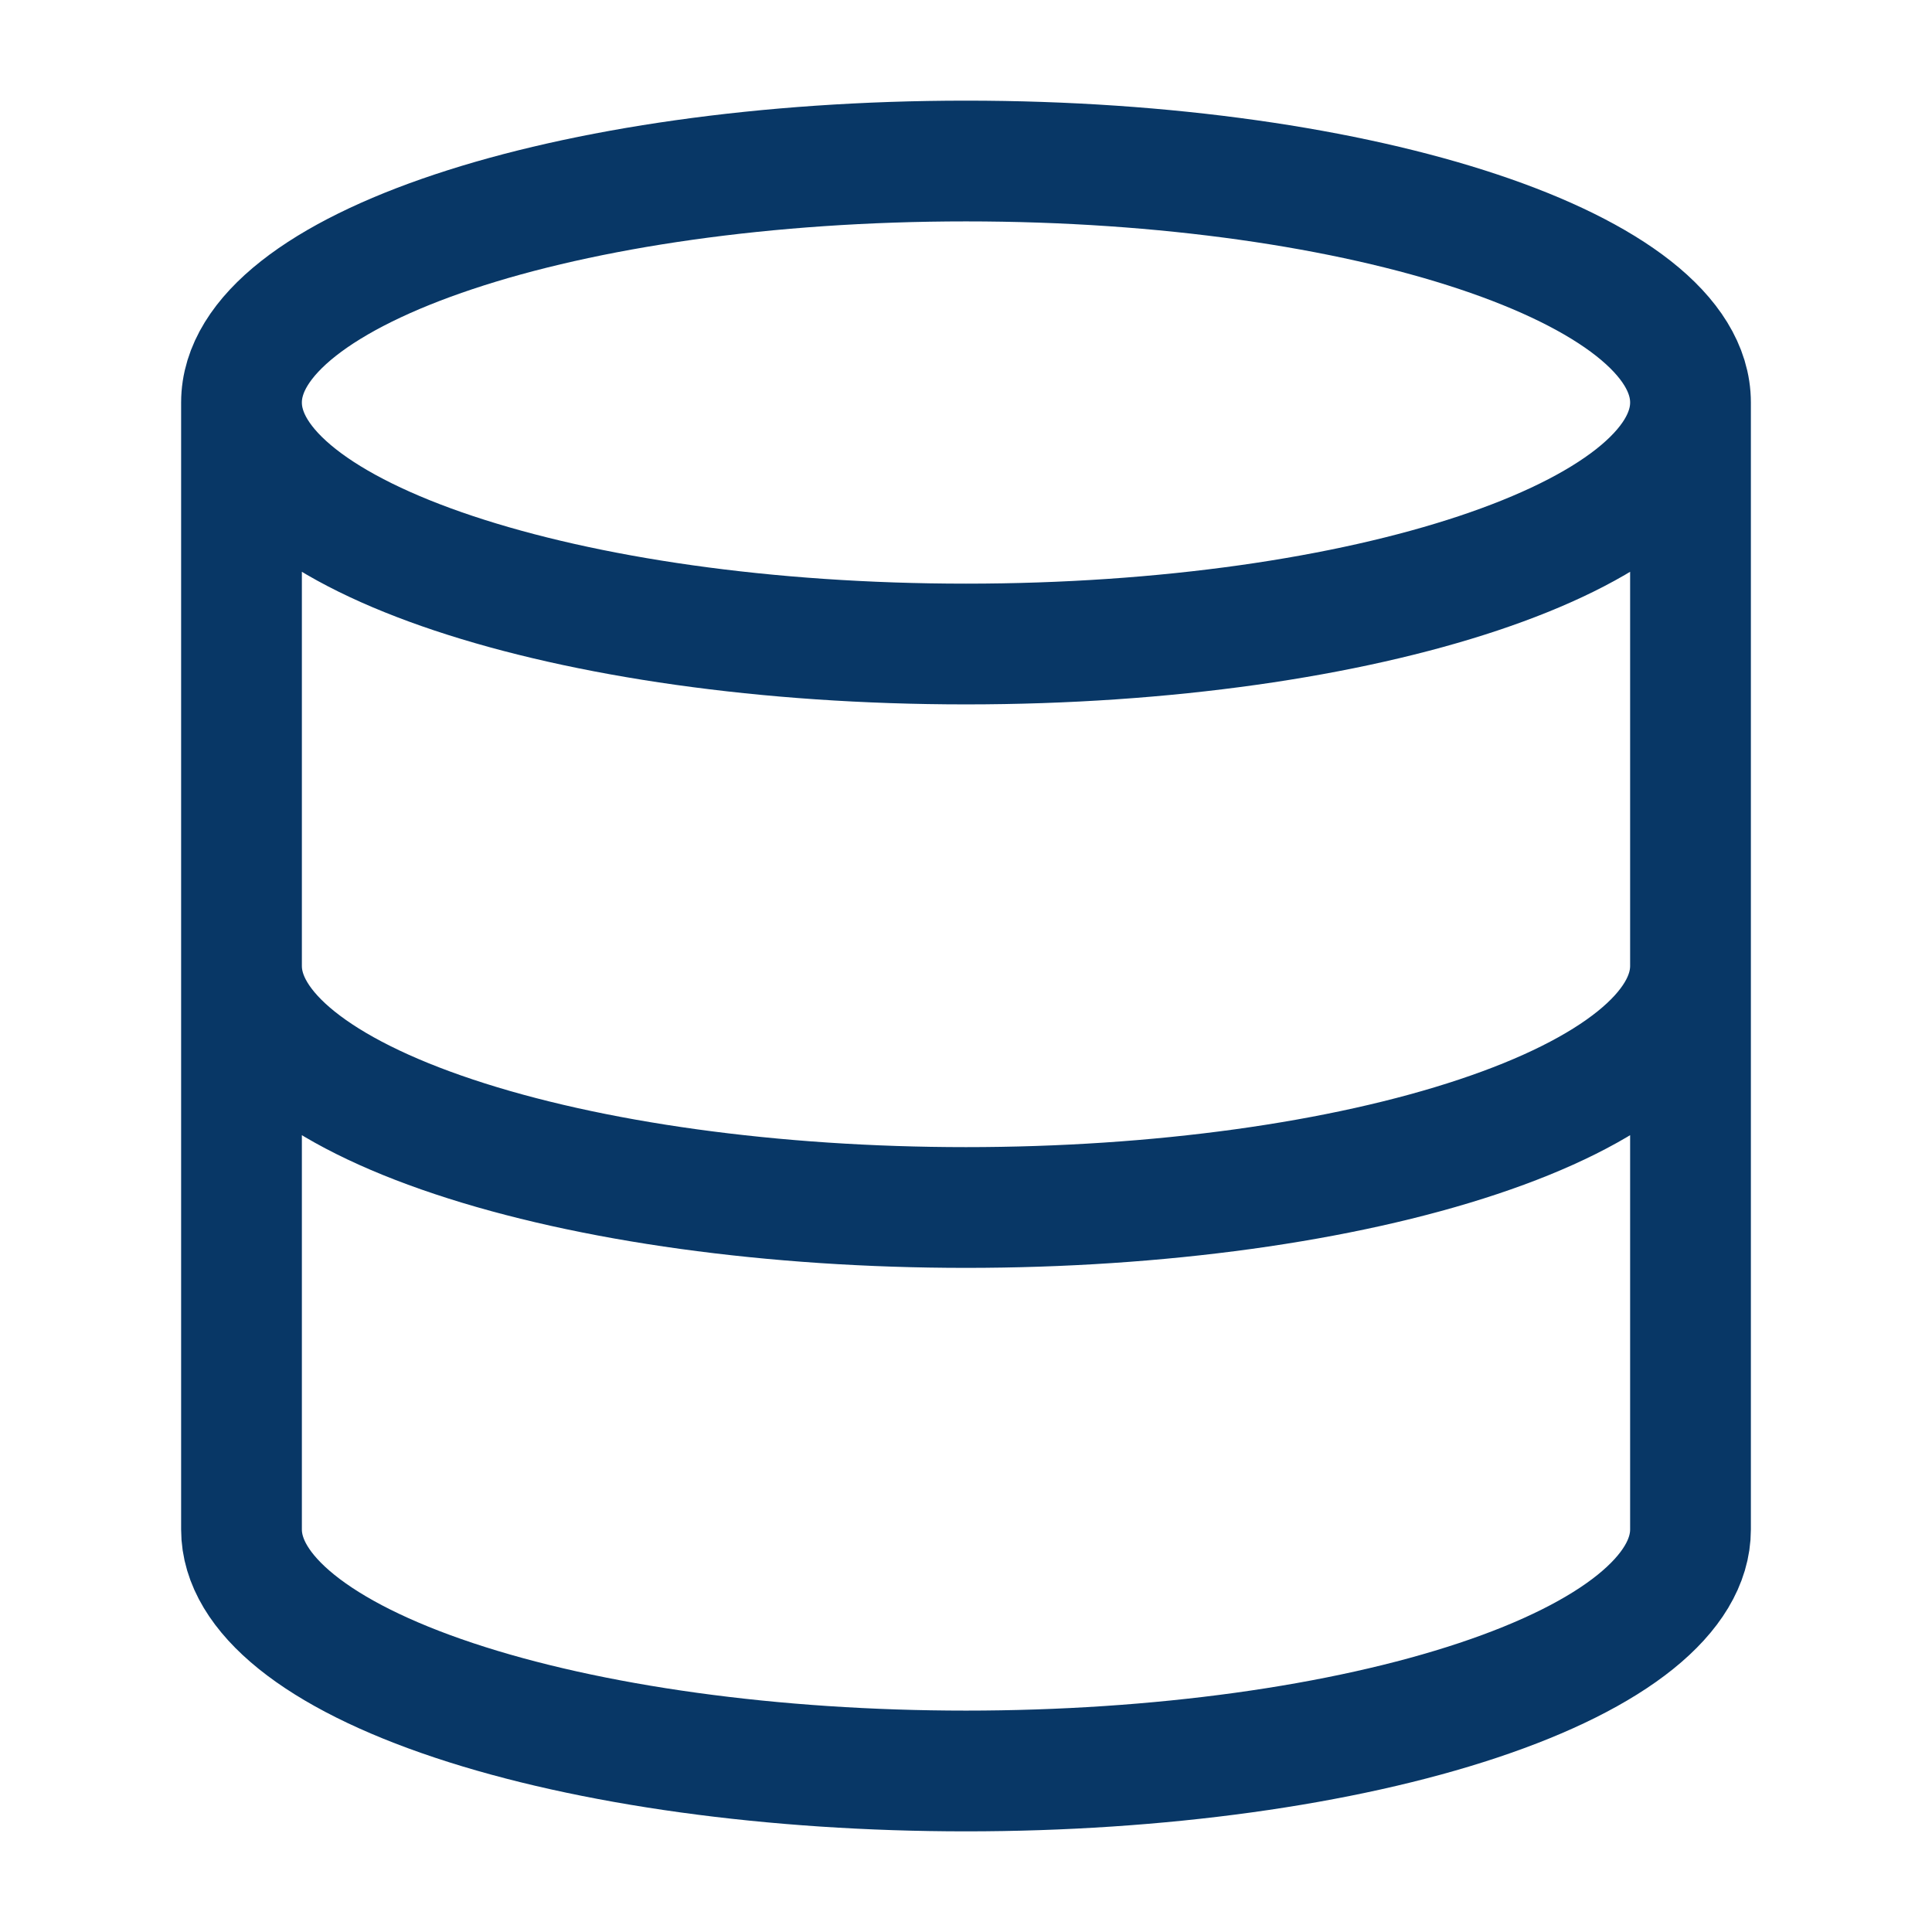
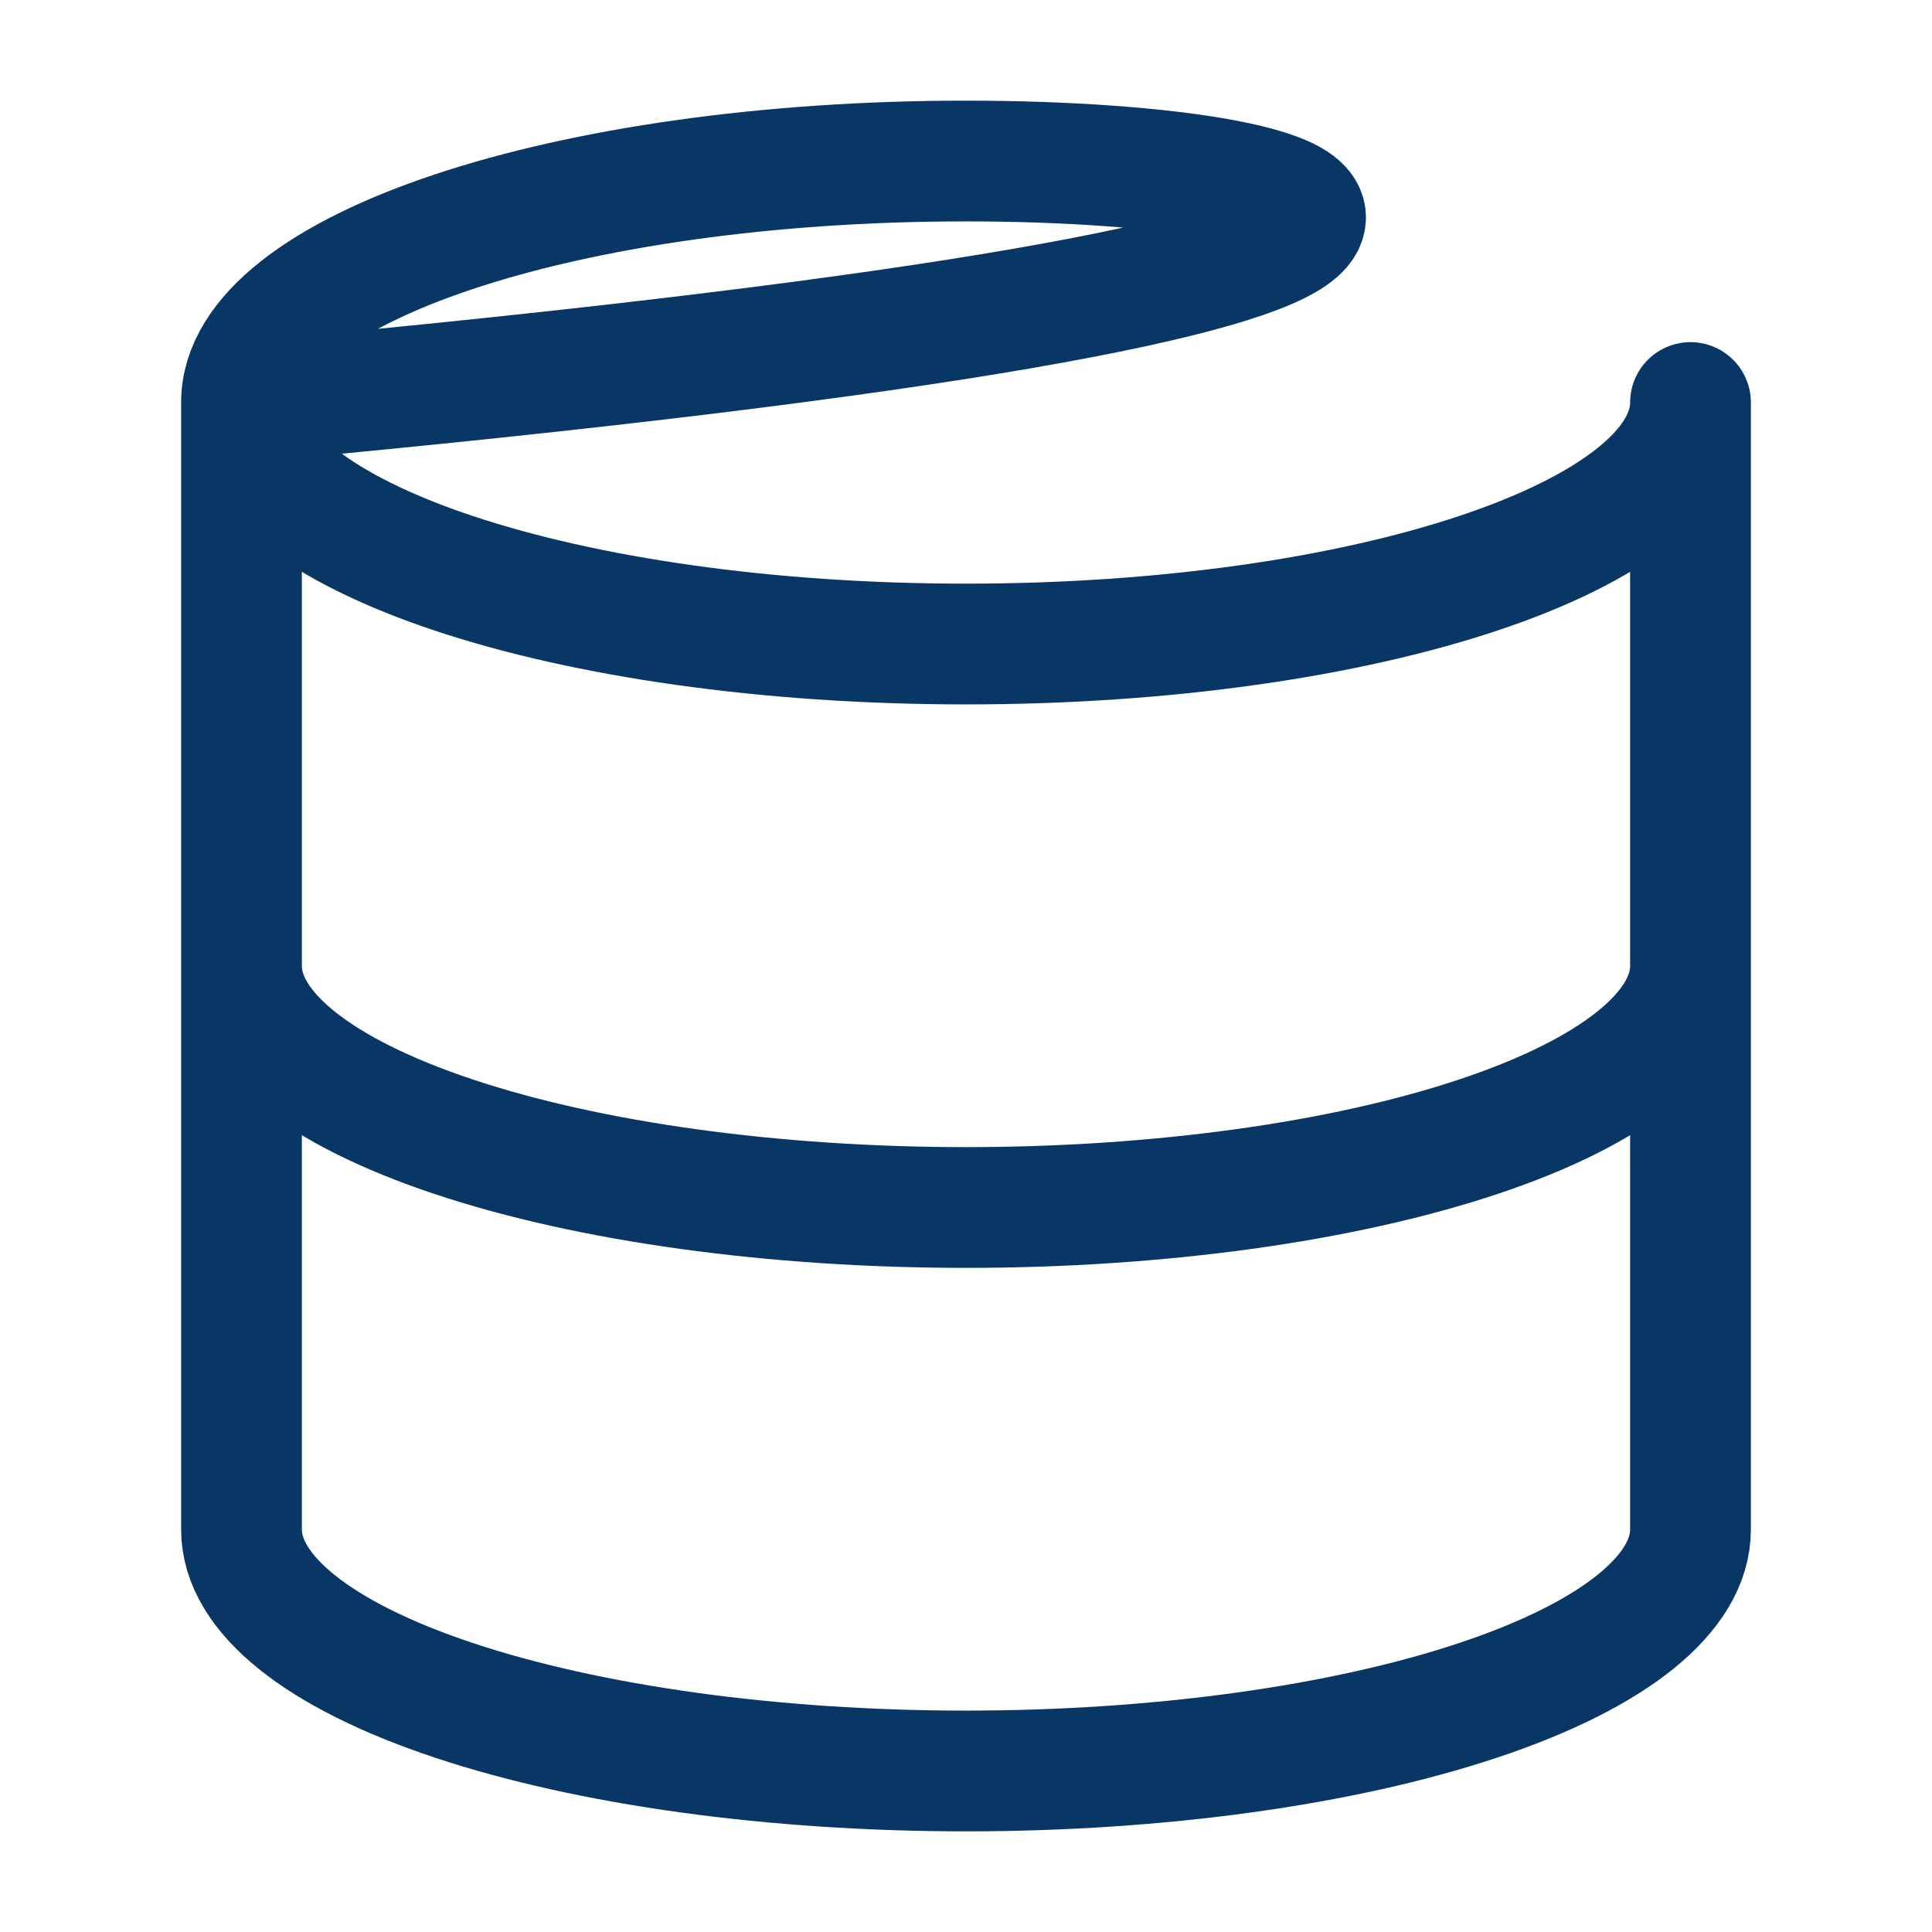
<svg xmlns="http://www.w3.org/2000/svg" width="32" height="32" viewBox="0 0 32 32" fill="none">
-   <path d="M28 6.667C28 8.876 22.627 10.667 16 10.667C9.373 10.667 4 8.876 4 6.667M28 6.667C28 4.458 22.627 2.667 16 2.667C9.373 2.667 4 4.458 4 6.667M28 6.667V25.333C28 26.394 26.736 27.412 24.485 28.162C22.235 28.912 19.183 29.333 16 29.333C12.817 29.333 9.765 28.912 7.515 28.162C5.264 27.412 4 26.394 4 25.333V6.667M4 16C4 17.061 5.264 18.078 7.515 18.828C9.765 19.579 12.817 20 16 20C19.183 20 22.235 19.579 24.485 18.828C26.736 18.078 28 17.061 28 16" stroke="#083766" stroke-width="2" stroke-linecap="round" stroke-linejoin="round" />
+   <path d="M28 6.667C28 8.876 22.627 10.667 16 10.667C9.373 10.667 4 8.876 4 6.667C28 4.458 22.627 2.667 16 2.667C9.373 2.667 4 4.458 4 6.667M28 6.667V25.333C28 26.394 26.736 27.412 24.485 28.162C22.235 28.912 19.183 29.333 16 29.333C12.817 29.333 9.765 28.912 7.515 28.162C5.264 27.412 4 26.394 4 25.333V6.667M4 16C4 17.061 5.264 18.078 7.515 18.828C9.765 19.579 12.817 20 16 20C19.183 20 22.235 19.579 24.485 18.828C26.736 18.078 28 17.061 28 16" stroke="#083766" stroke-width="2" stroke-linecap="round" stroke-linejoin="round" />
</svg>